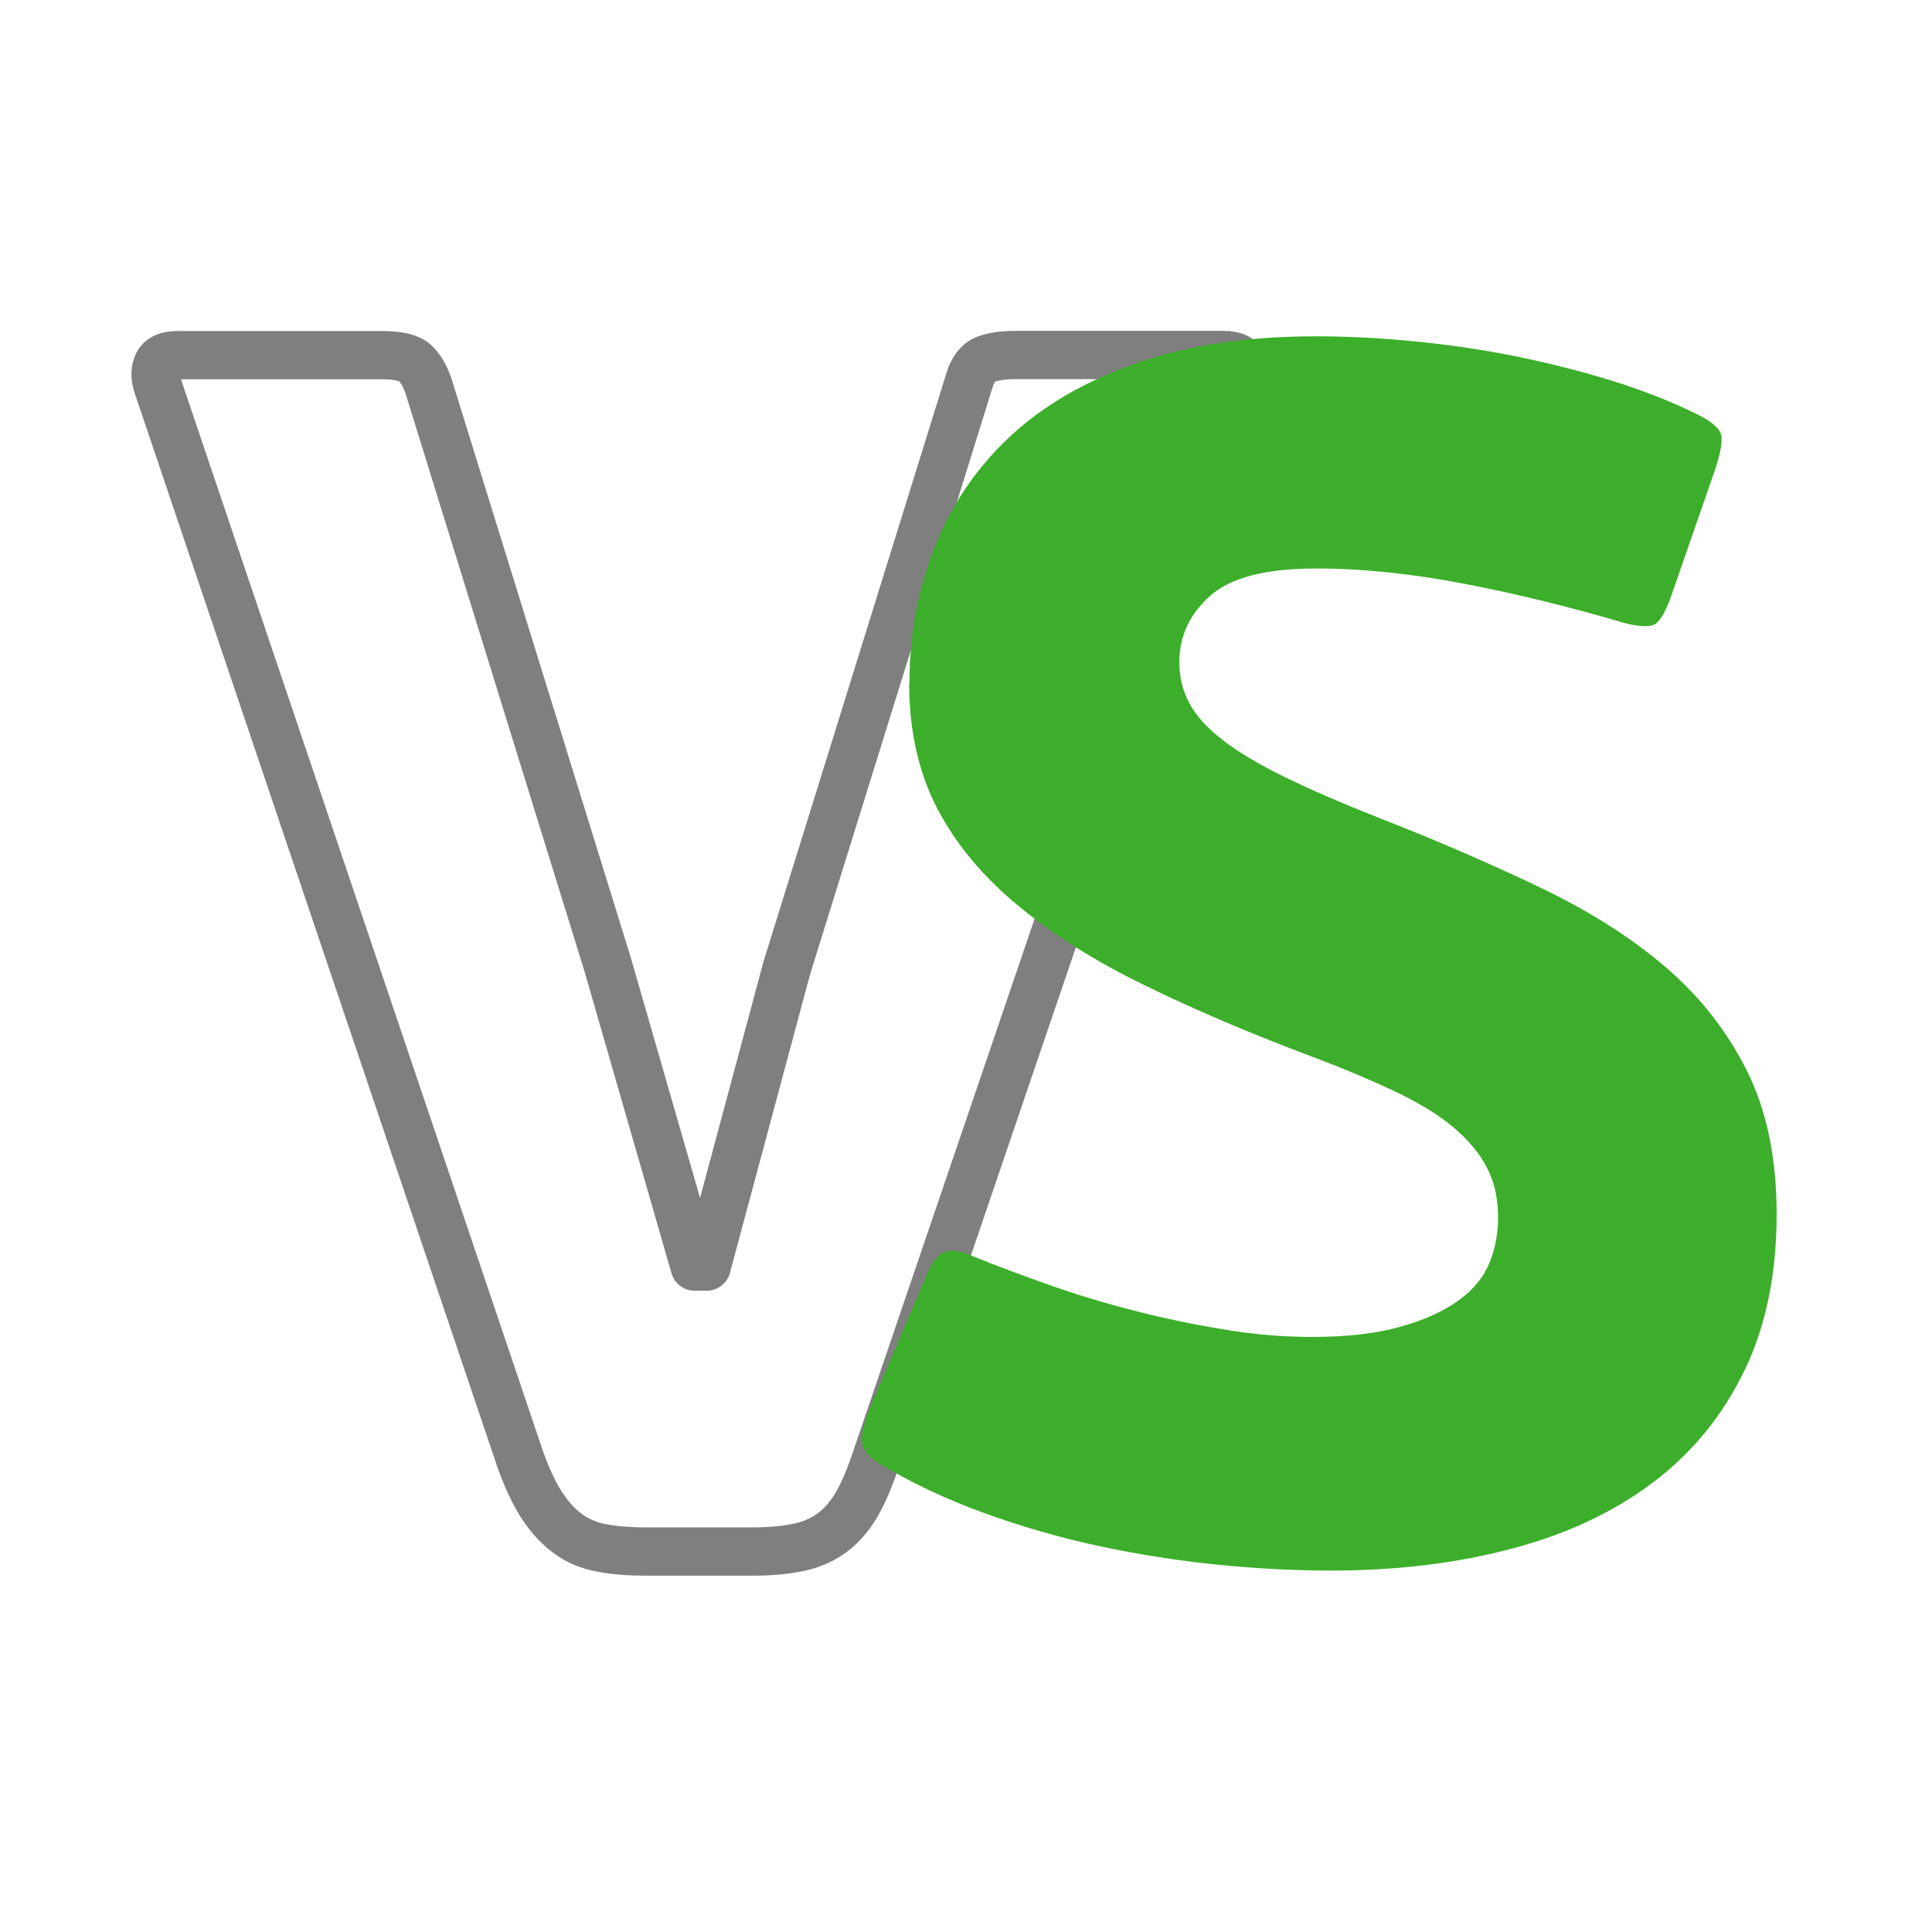
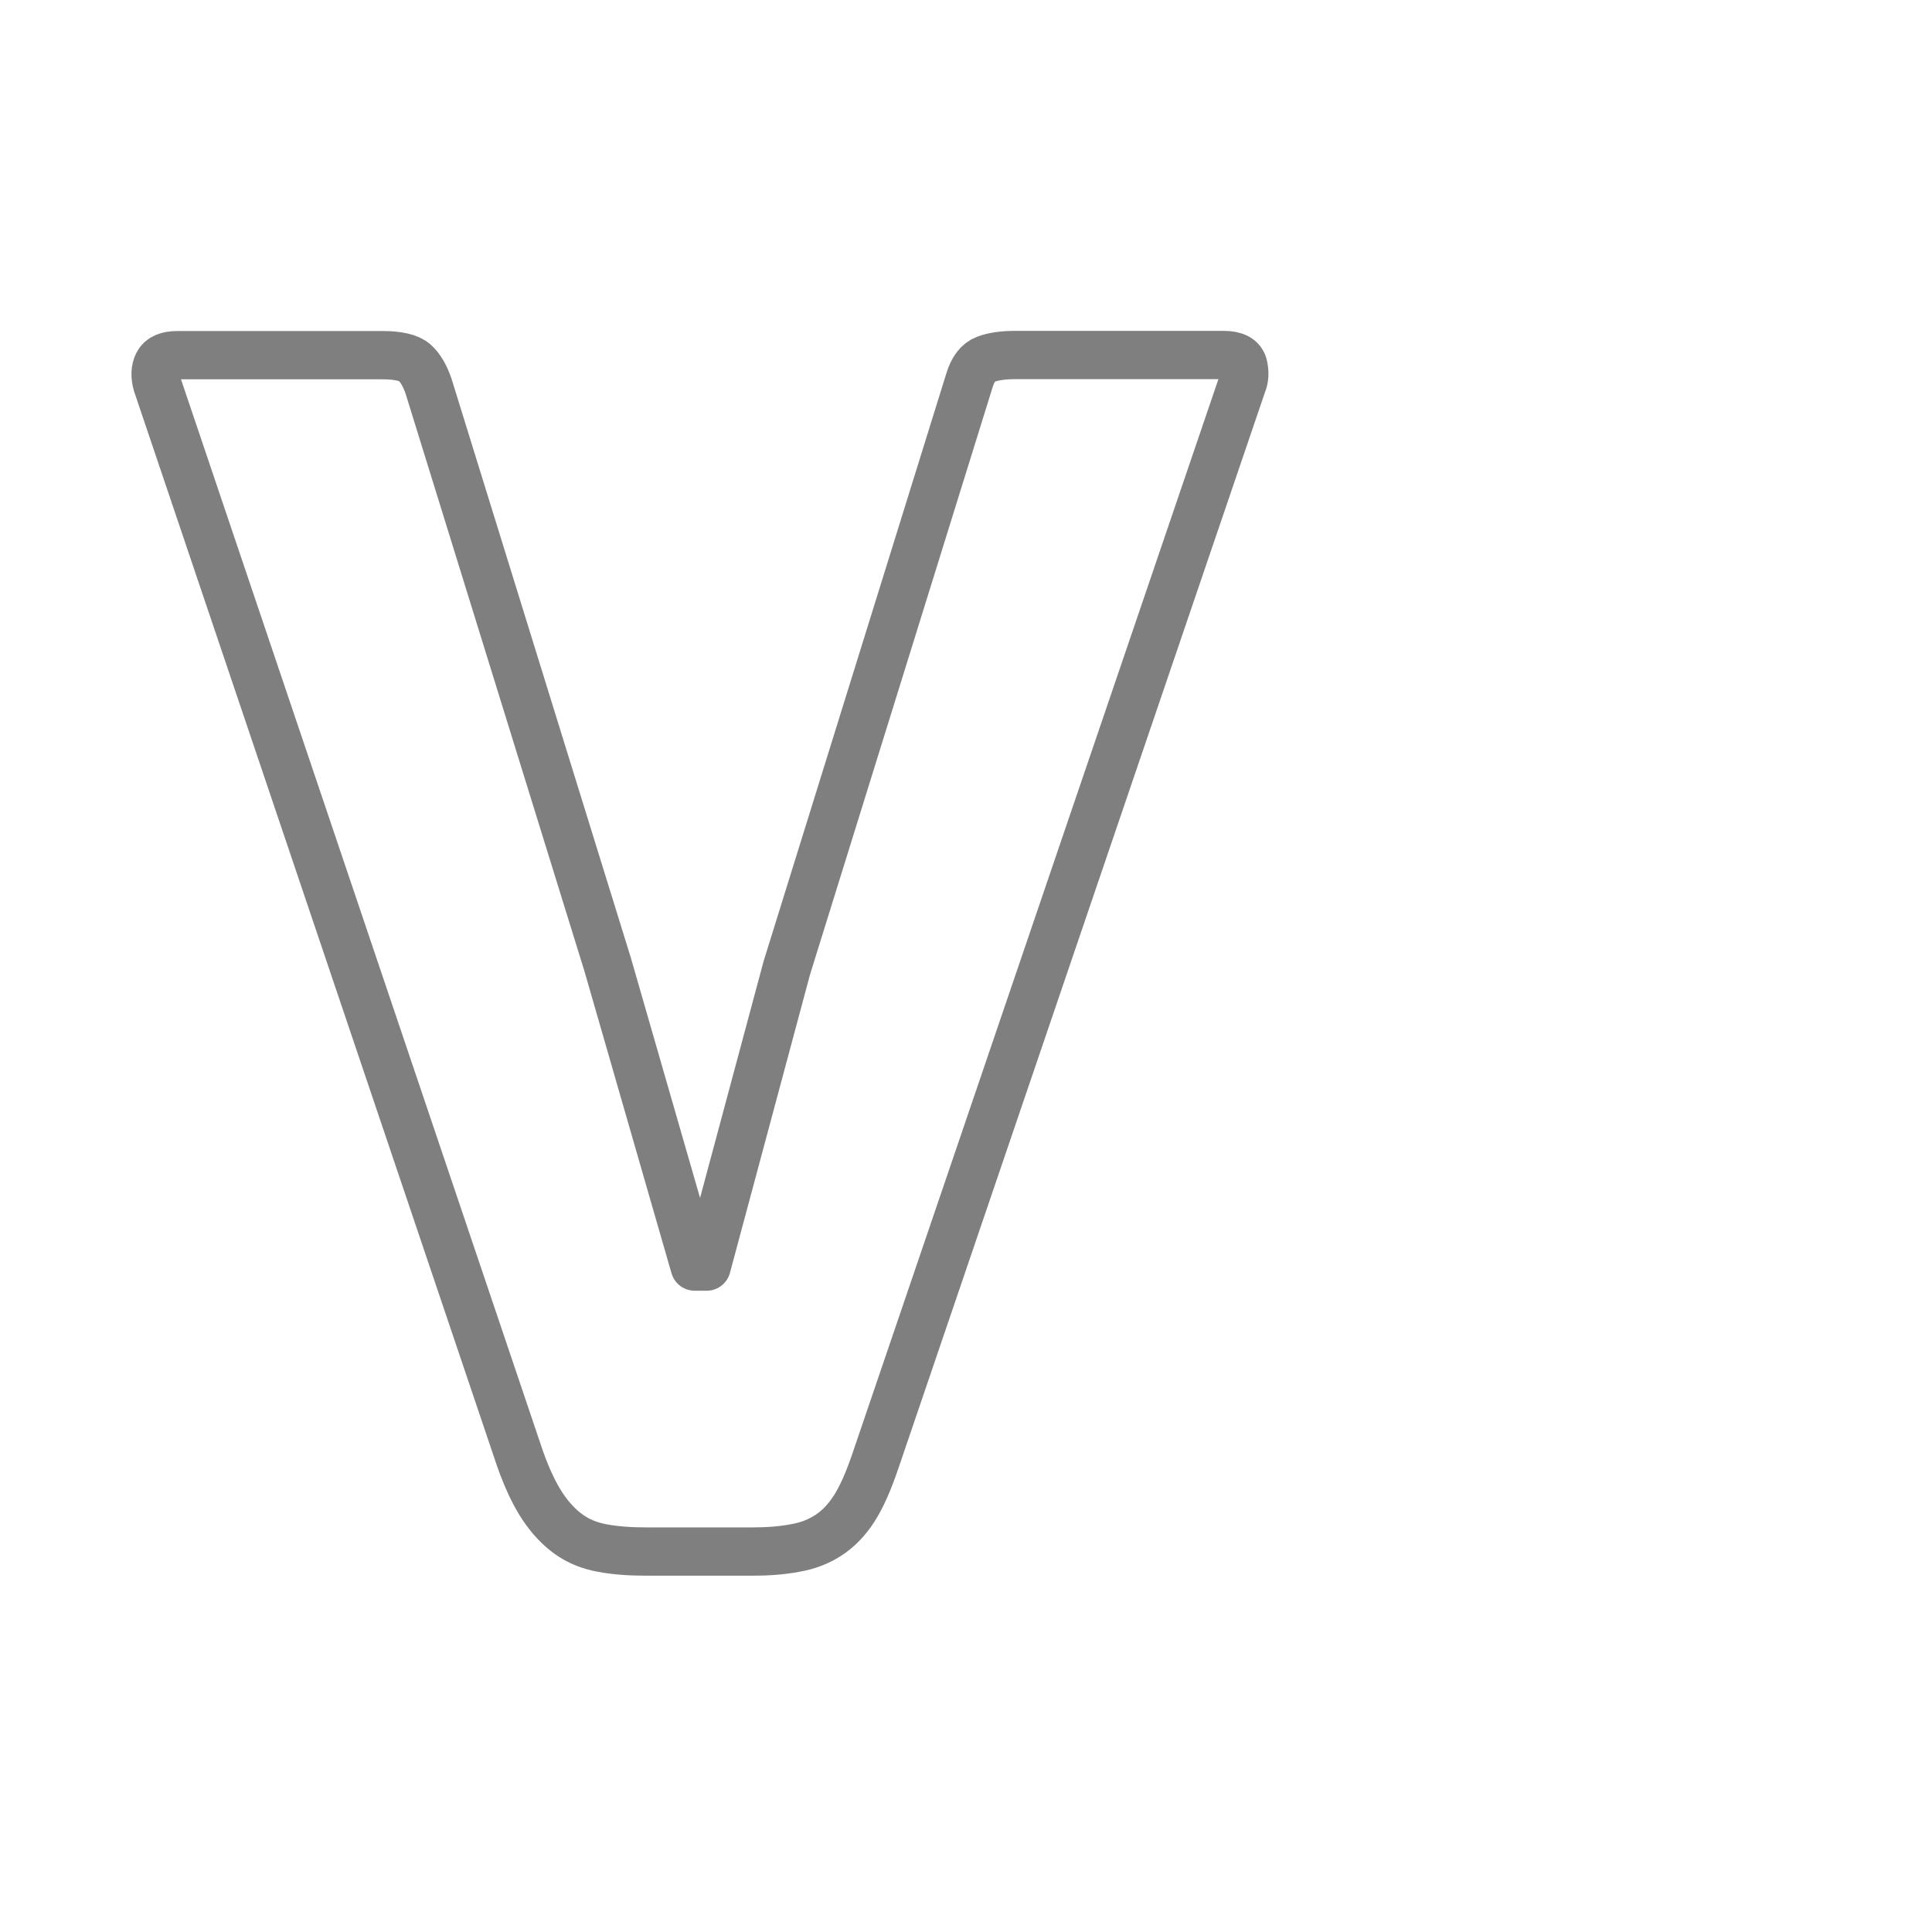
<svg xmlns="http://www.w3.org/2000/svg" id="Layer_1" data-name="Layer 1" viewBox="0 0 120 120">
  <defs>
    <style>
      .cls-1 {
        fill: none;
        stroke: #7f7f7f;
        stroke-linecap: round;
        stroke-linejoin: round;
        stroke-width: 3px;
      }

      .cls-2 {
        fill: #3dae2b;
      }
    </style>
  </defs>
  <path class="cls-1" d="M43.15,78.67h.74l4.98-18.55,11.34-36.48c.21-.7.55-1.15,1.01-1.32.46-.18,1.07-.27,1.85-.27h12.93c.71,0,1.11.22,1.22.64.1.42.09.81-.06,1.16l-22.79,66.9c-.43,1.27-.87,2.26-1.33,2.97-.46.71-.99,1.25-1.59,1.64-.6.39-1.29.66-2.07.79-.78.15-1.66.22-2.65.22h-6.57c-1.06,0-1.98-.07-2.76-.22-.78-.14-1.47-.42-2.07-.85s-1.15-1.01-1.64-1.75-.95-1.71-1.38-2.92L9.76,23.86c-.14-.49-.13-.91.05-1.27s.59-.53,1.22-.53h12.72c.99,0,1.66.16,2.01.47.35.32.63.8.85,1.43l11.13,35.94,5.41,18.77Z" />
-   <path class="cls-2" d="M56.49,42.41c0-2.97.51-5.75,1.54-8.37,1.02-2.61,2.56-4.9,4.61-6.84s4.66-3.48,7.85-4.61c3.18-1.13,6.92-1.7,11.24-1.7,1.98,0,4.05.1,6.2.32,2.16.21,4.28.53,6.36.95,2.08.43,4.08.94,5.99,1.54,1.91.6,3.64,1.29,5.19,2.06.85.42,1.32.84,1.43,1.23.1.39-.02,1.11-.37,2.17l-2.76,7.95c-.36.99-.71,1.55-1.06,1.7-.35.14-.95.1-1.8-.11-3.32-.98-6.63-1.8-9.91-2.43-3.29-.64-6.38-.96-9.27-.96-3.11,0-5.3.57-6.57,1.7-1.27,1.13-1.91,2.51-1.91,4.13,0,.92.21,1.77.63,2.55s1.11,1.54,2.07,2.28c.96.74,2.23,1.5,3.82,2.28,1.59.78,3.55,1.63,5.88,2.55,3.61,1.41,6.93,2.85,9.96,4.3,3.04,1.45,5.64,3.09,7.8,4.93,2.15,1.84,3.85,3.99,5.09,6.47,1.24,2.48,1.85,5.44,1.85,8.9,0,3.74-.67,7-2.01,9.75-1.34,2.76-3.21,5.06-5.62,6.89s-5.32,3.22-8.75,4.13c-3.43.92-7.19,1.38-11.29,1.38-2.26,0-4.63-.12-7.1-.37-2.47-.25-4.93-.64-7.37-1.16-2.44-.53-4.82-1.22-7.16-2.07-2.33-.85-4.49-1.87-6.47-3.07-.57-.35-.9-.74-1.01-1.16-.11-.42.02-1.1.37-2.02l3.6-8.48c.35-.85.75-1.34,1.17-1.48.42-.14,1.02-.03,1.8.32,1.41.57,2.97,1.15,4.66,1.75s3.45,1.13,5.25,1.59c1.8.47,3.64.85,5.51,1.16,1.87.32,3.73.48,5.57.48,2.19,0,4.03-.22,5.51-.64s2.68-.97,3.6-1.64c.92-.67,1.55-1.45,1.91-2.34.35-.88.53-1.82.53-2.8,0-1.06-.19-2.02-.58-2.86-.39-.85-1.02-1.68-1.91-2.49s-2.09-1.59-3.61-2.33-3.41-1.54-5.67-2.39c-3.74-1.41-7.14-2.86-10.18-4.35-3.04-1.48-5.66-3.12-7.84-4.93-2.19-1.8-3.87-3.81-5.04-6.04-1.16-2.23-1.75-4.83-1.75-7.8Z" />
</svg>